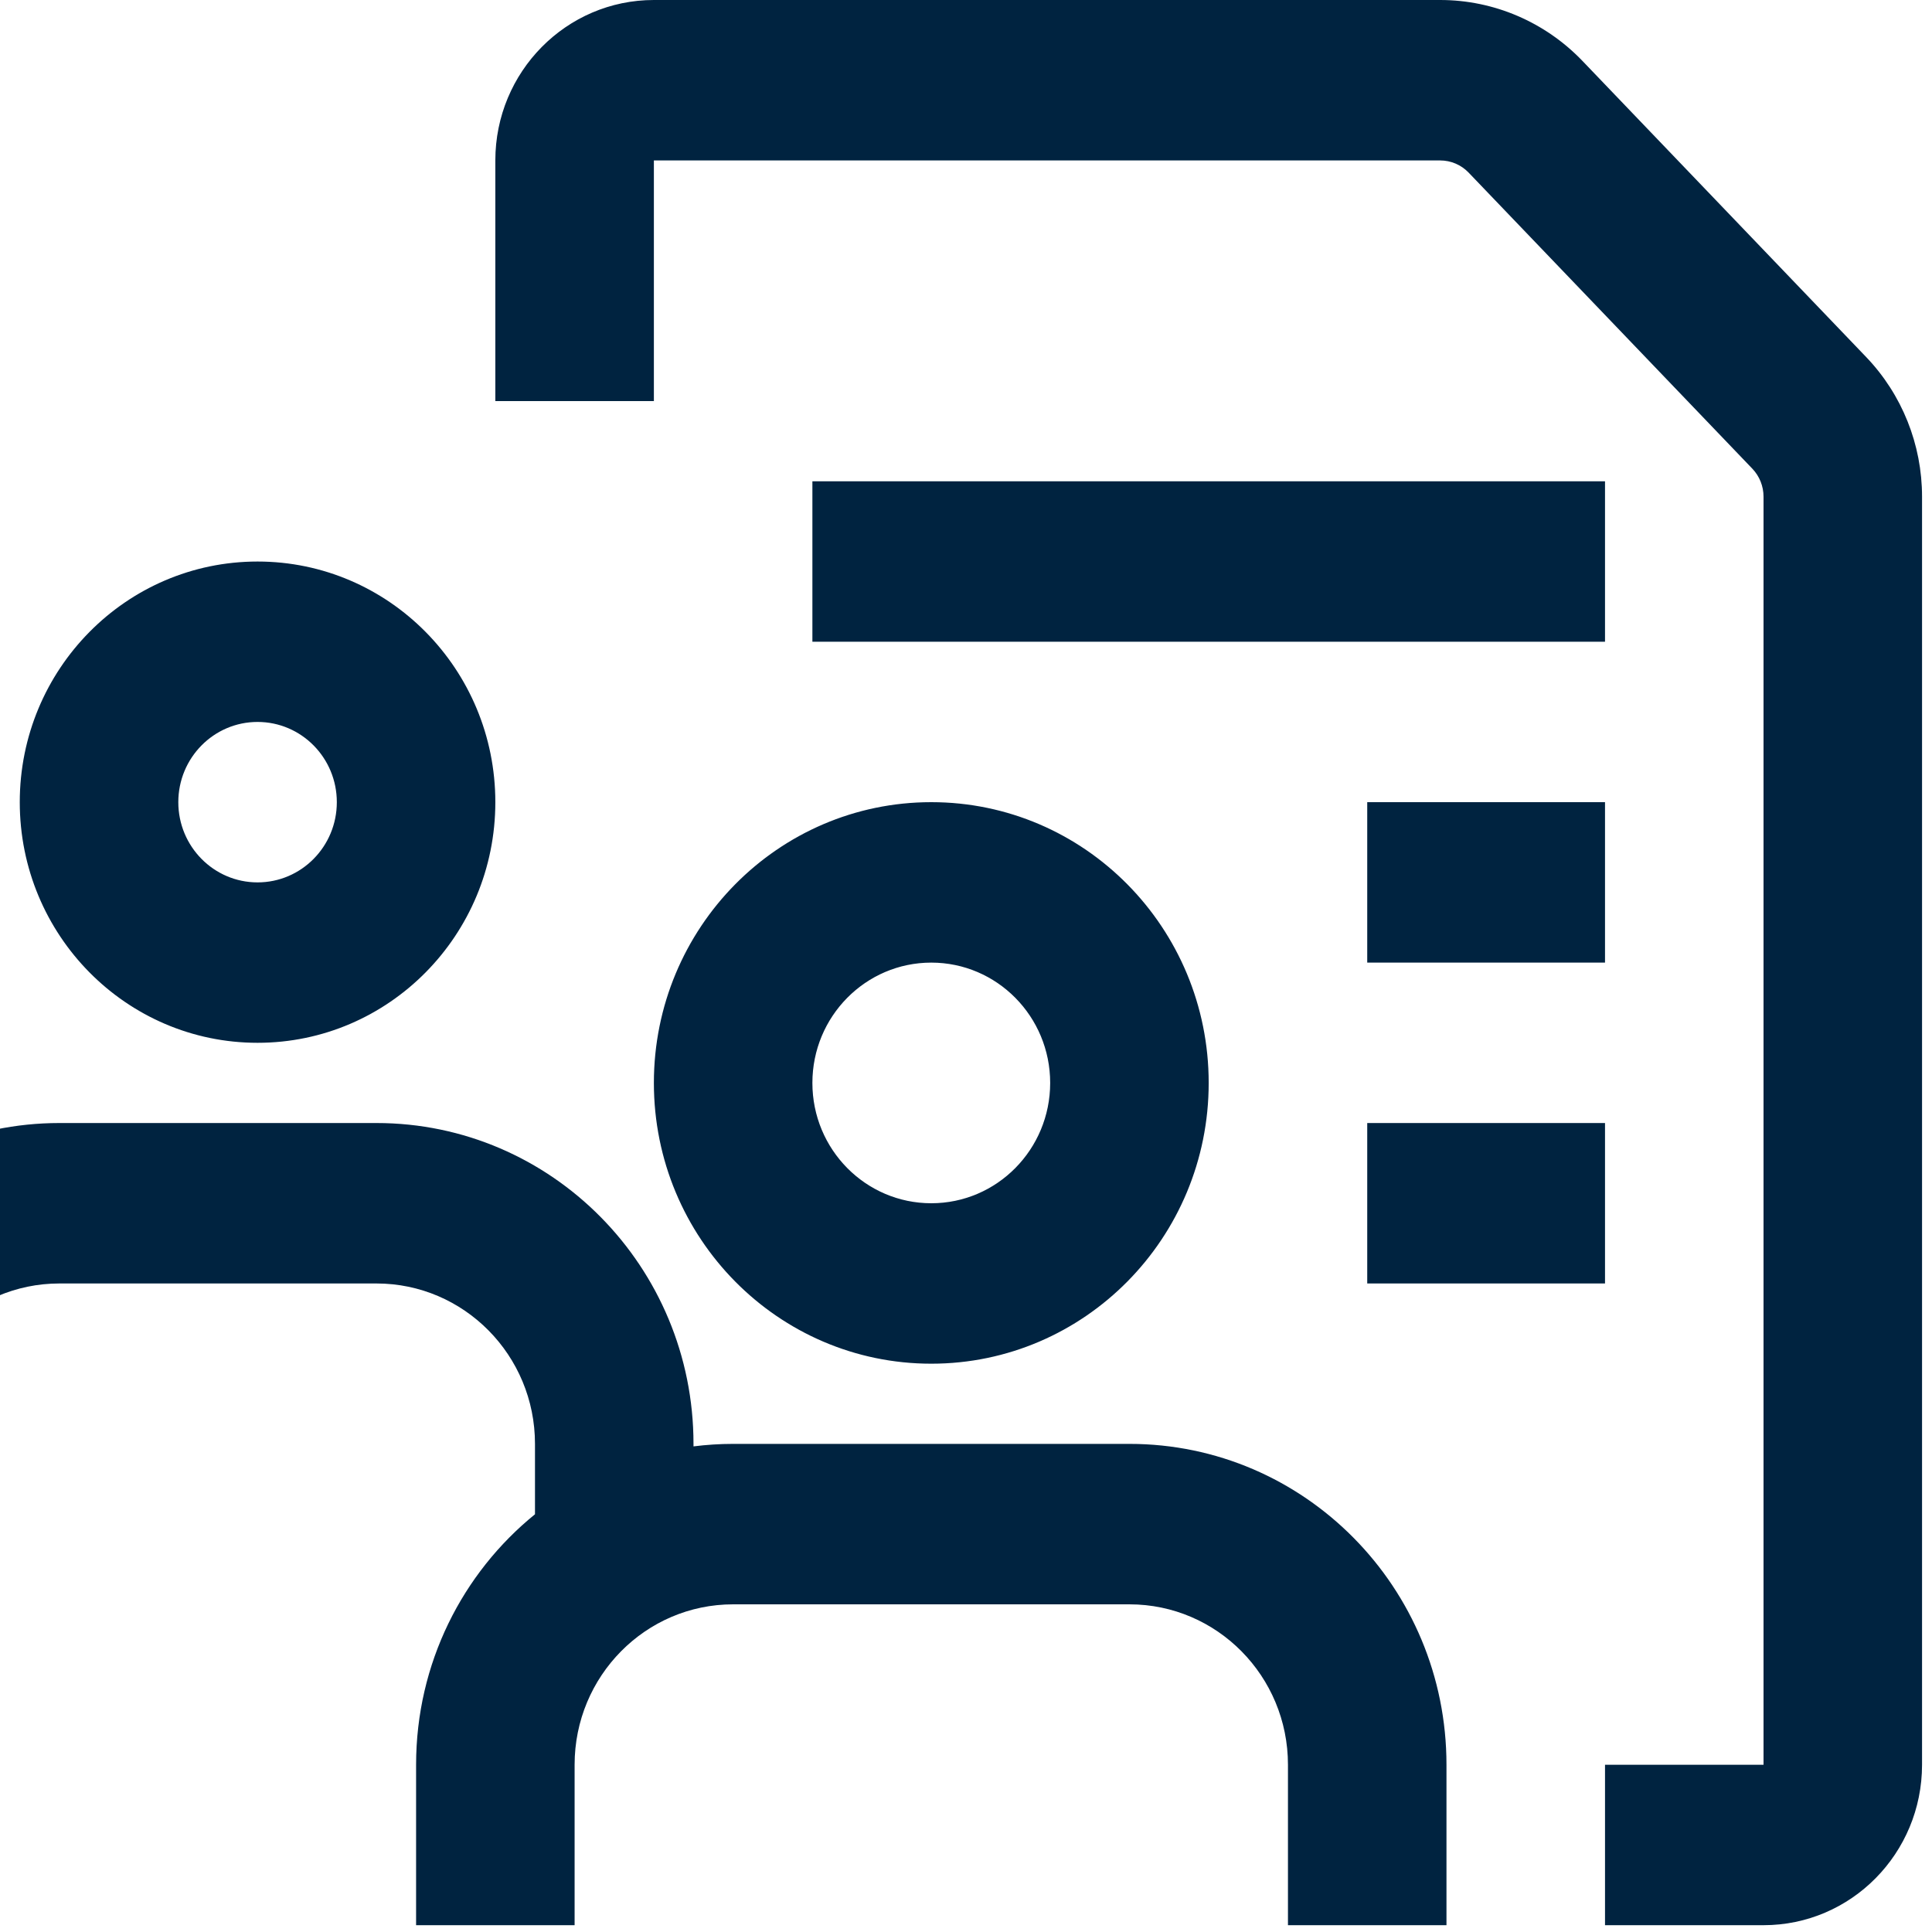
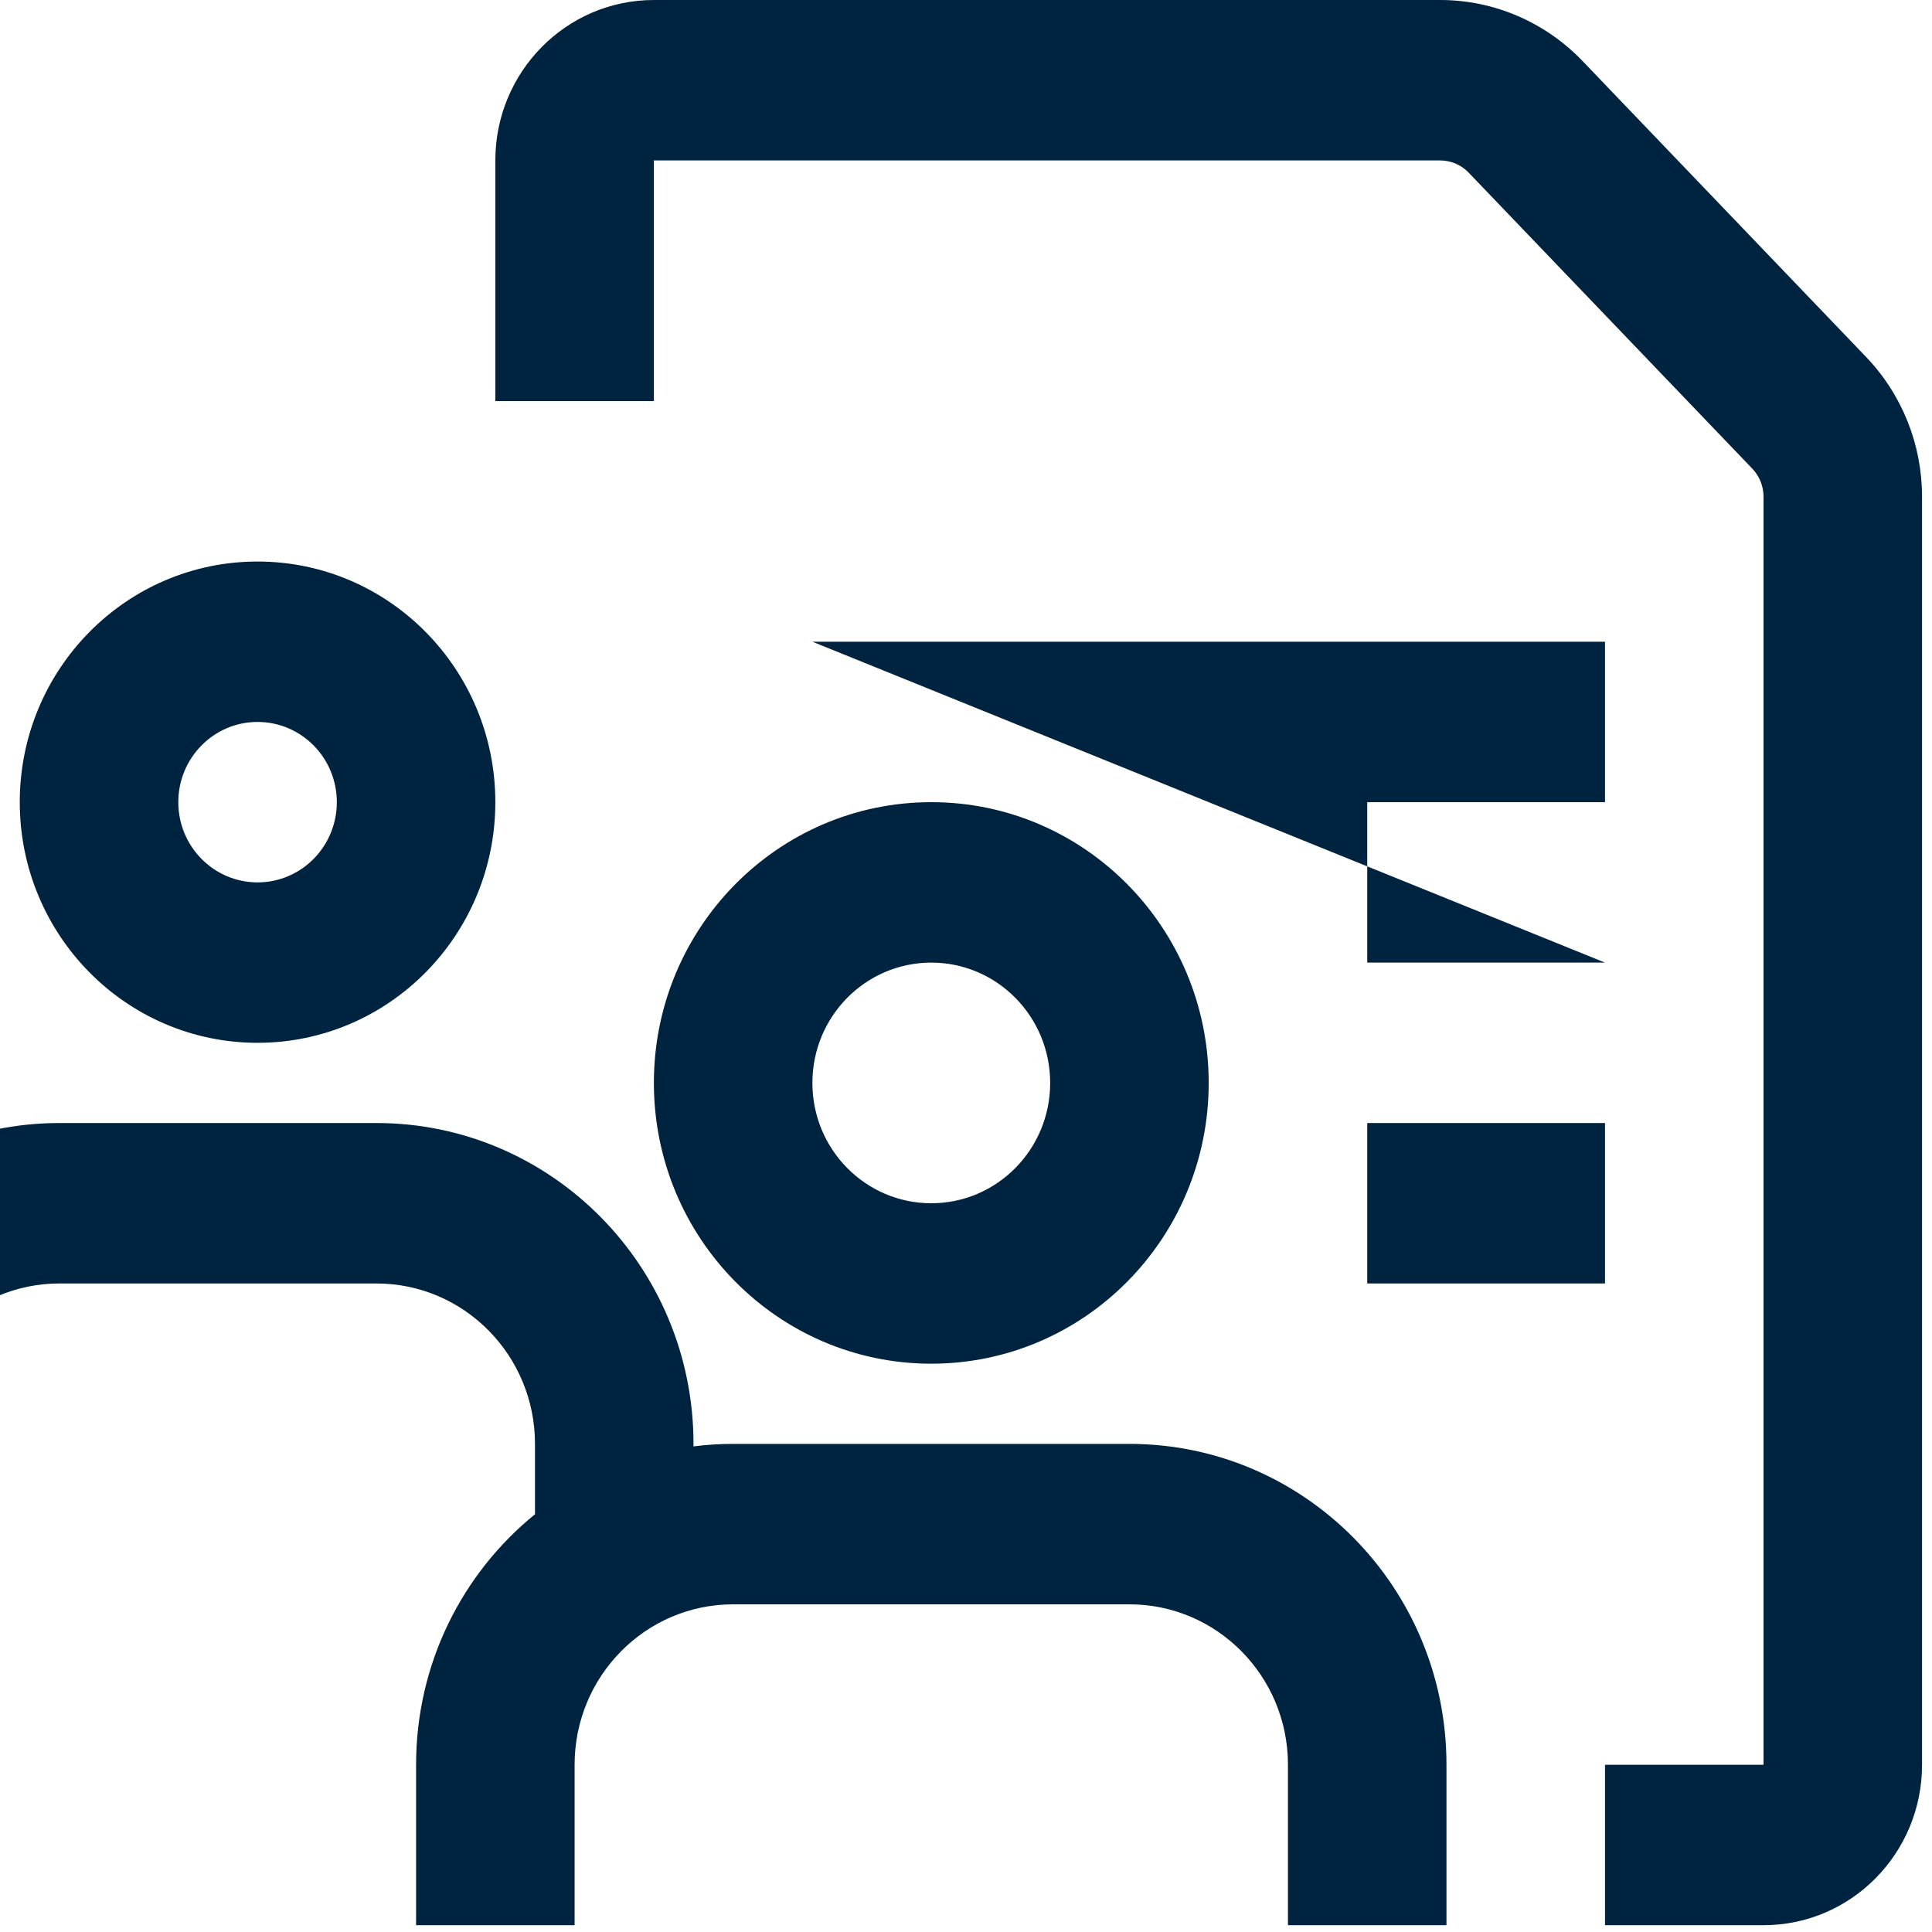
<svg xmlns="http://www.w3.org/2000/svg" width="65" height="65" viewBox="0 0 65 65" fill="none">
-   <path id="Vector" fill-rule="evenodd" clip-rule="evenodd" d="M16.665 5.398C16.665 2.417 19.053 0 21.999 0H40.665H48.454C50.258 0 51.984 0.74 53.24 2.05L62.785 12.012C63.991 13.271 64.665 14.955 64.665 16.709V32.386V59.373C64.665 62.355 62.278 64.771 59.332 64.771H53.999V59.373H59.332V32.386V16.709C59.332 16.358 59.197 16.021 58.956 15.769L49.411 5.808C49.16 5.546 48.815 5.398 48.454 5.398H40.665H21.999V13.494H16.665V5.398ZM53.999 32.386H45.999V26.988H53.999V32.386ZM27.332 21.59V16.193H53.999V21.59H27.332ZM45.999 43.181H53.999V37.783H45.999V43.181ZM8.665 24.289C7.193 24.289 5.999 25.497 5.999 26.988C5.999 28.479 7.193 29.687 8.665 29.687C10.138 29.687 11.332 28.479 11.332 26.988C11.332 25.497 10.138 24.289 8.665 24.289ZM0.665 26.988C0.665 22.517 4.247 18.892 8.665 18.892C13.084 18.892 16.665 22.517 16.665 26.988C16.665 31.459 13.084 35.084 8.665 35.084C4.247 35.084 0.665 31.459 0.665 26.988ZM27.332 36.434C27.332 34.198 29.123 32.386 31.332 32.386C33.541 32.386 35.332 34.198 35.332 36.434C35.332 38.67 33.541 40.482 31.332 40.482C29.123 40.482 27.332 38.67 27.332 36.434ZM31.332 26.988C26.177 26.988 21.999 31.217 21.999 36.434C21.999 41.651 26.177 45.88 31.332 45.88C36.487 45.88 40.665 41.651 40.665 36.434C40.665 31.217 36.487 26.988 31.332 26.988ZM-8.668 48.578C-8.668 42.616 -3.892 37.783 1.999 37.783H12.665C18.556 37.783 23.332 42.616 23.332 48.578V48.662C23.769 48.607 24.214 48.578 24.665 48.578H37.999C43.89 48.578 48.665 53.411 48.665 59.373V64.771H43.332V59.373C43.332 56.392 40.944 53.976 37.999 53.976H24.665C21.72 53.976 19.332 56.392 19.332 59.373V64.771H13.999V59.373C13.999 55.964 15.56 52.924 17.999 50.946V48.578C17.999 45.597 15.611 43.181 12.665 43.181H1.999C-0.947 43.181 -3.335 45.597 -3.335 48.578H-8.668Z" fill="#002340" />
+   <path id="Vector" fill-rule="evenodd" clip-rule="evenodd" d="M16.665 5.398C16.665 2.417 19.053 0 21.999 0H40.665H48.454C50.258 0 51.984 0.74 53.24 2.05L62.785 12.012C63.991 13.271 64.665 14.955 64.665 16.709V32.386V59.373C64.665 62.355 62.278 64.771 59.332 64.771H53.999V59.373H59.332V32.386V16.709C59.332 16.358 59.197 16.021 58.956 15.769L49.411 5.808C49.16 5.546 48.815 5.398 48.454 5.398H40.665H21.999V13.494H16.665V5.398ZM53.999 32.386H45.999V26.988H53.999V32.386ZV16.193H53.999V21.59H27.332ZM45.999 43.181H53.999V37.783H45.999V43.181ZM8.665 24.289C7.193 24.289 5.999 25.497 5.999 26.988C5.999 28.479 7.193 29.687 8.665 29.687C10.138 29.687 11.332 28.479 11.332 26.988C11.332 25.497 10.138 24.289 8.665 24.289ZM0.665 26.988C0.665 22.517 4.247 18.892 8.665 18.892C13.084 18.892 16.665 22.517 16.665 26.988C16.665 31.459 13.084 35.084 8.665 35.084C4.247 35.084 0.665 31.459 0.665 26.988ZM27.332 36.434C27.332 34.198 29.123 32.386 31.332 32.386C33.541 32.386 35.332 34.198 35.332 36.434C35.332 38.67 33.541 40.482 31.332 40.482C29.123 40.482 27.332 38.67 27.332 36.434ZM31.332 26.988C26.177 26.988 21.999 31.217 21.999 36.434C21.999 41.651 26.177 45.88 31.332 45.88C36.487 45.88 40.665 41.651 40.665 36.434C40.665 31.217 36.487 26.988 31.332 26.988ZM-8.668 48.578C-8.668 42.616 -3.892 37.783 1.999 37.783H12.665C18.556 37.783 23.332 42.616 23.332 48.578V48.662C23.769 48.607 24.214 48.578 24.665 48.578H37.999C43.89 48.578 48.665 53.411 48.665 59.373V64.771H43.332V59.373C43.332 56.392 40.944 53.976 37.999 53.976H24.665C21.72 53.976 19.332 56.392 19.332 59.373V64.771H13.999V59.373C13.999 55.964 15.56 52.924 17.999 50.946V48.578C17.999 45.597 15.611 43.181 12.665 43.181H1.999C-0.947 43.181 -3.335 45.597 -3.335 48.578H-8.668Z" fill="#002340" />
</svg>